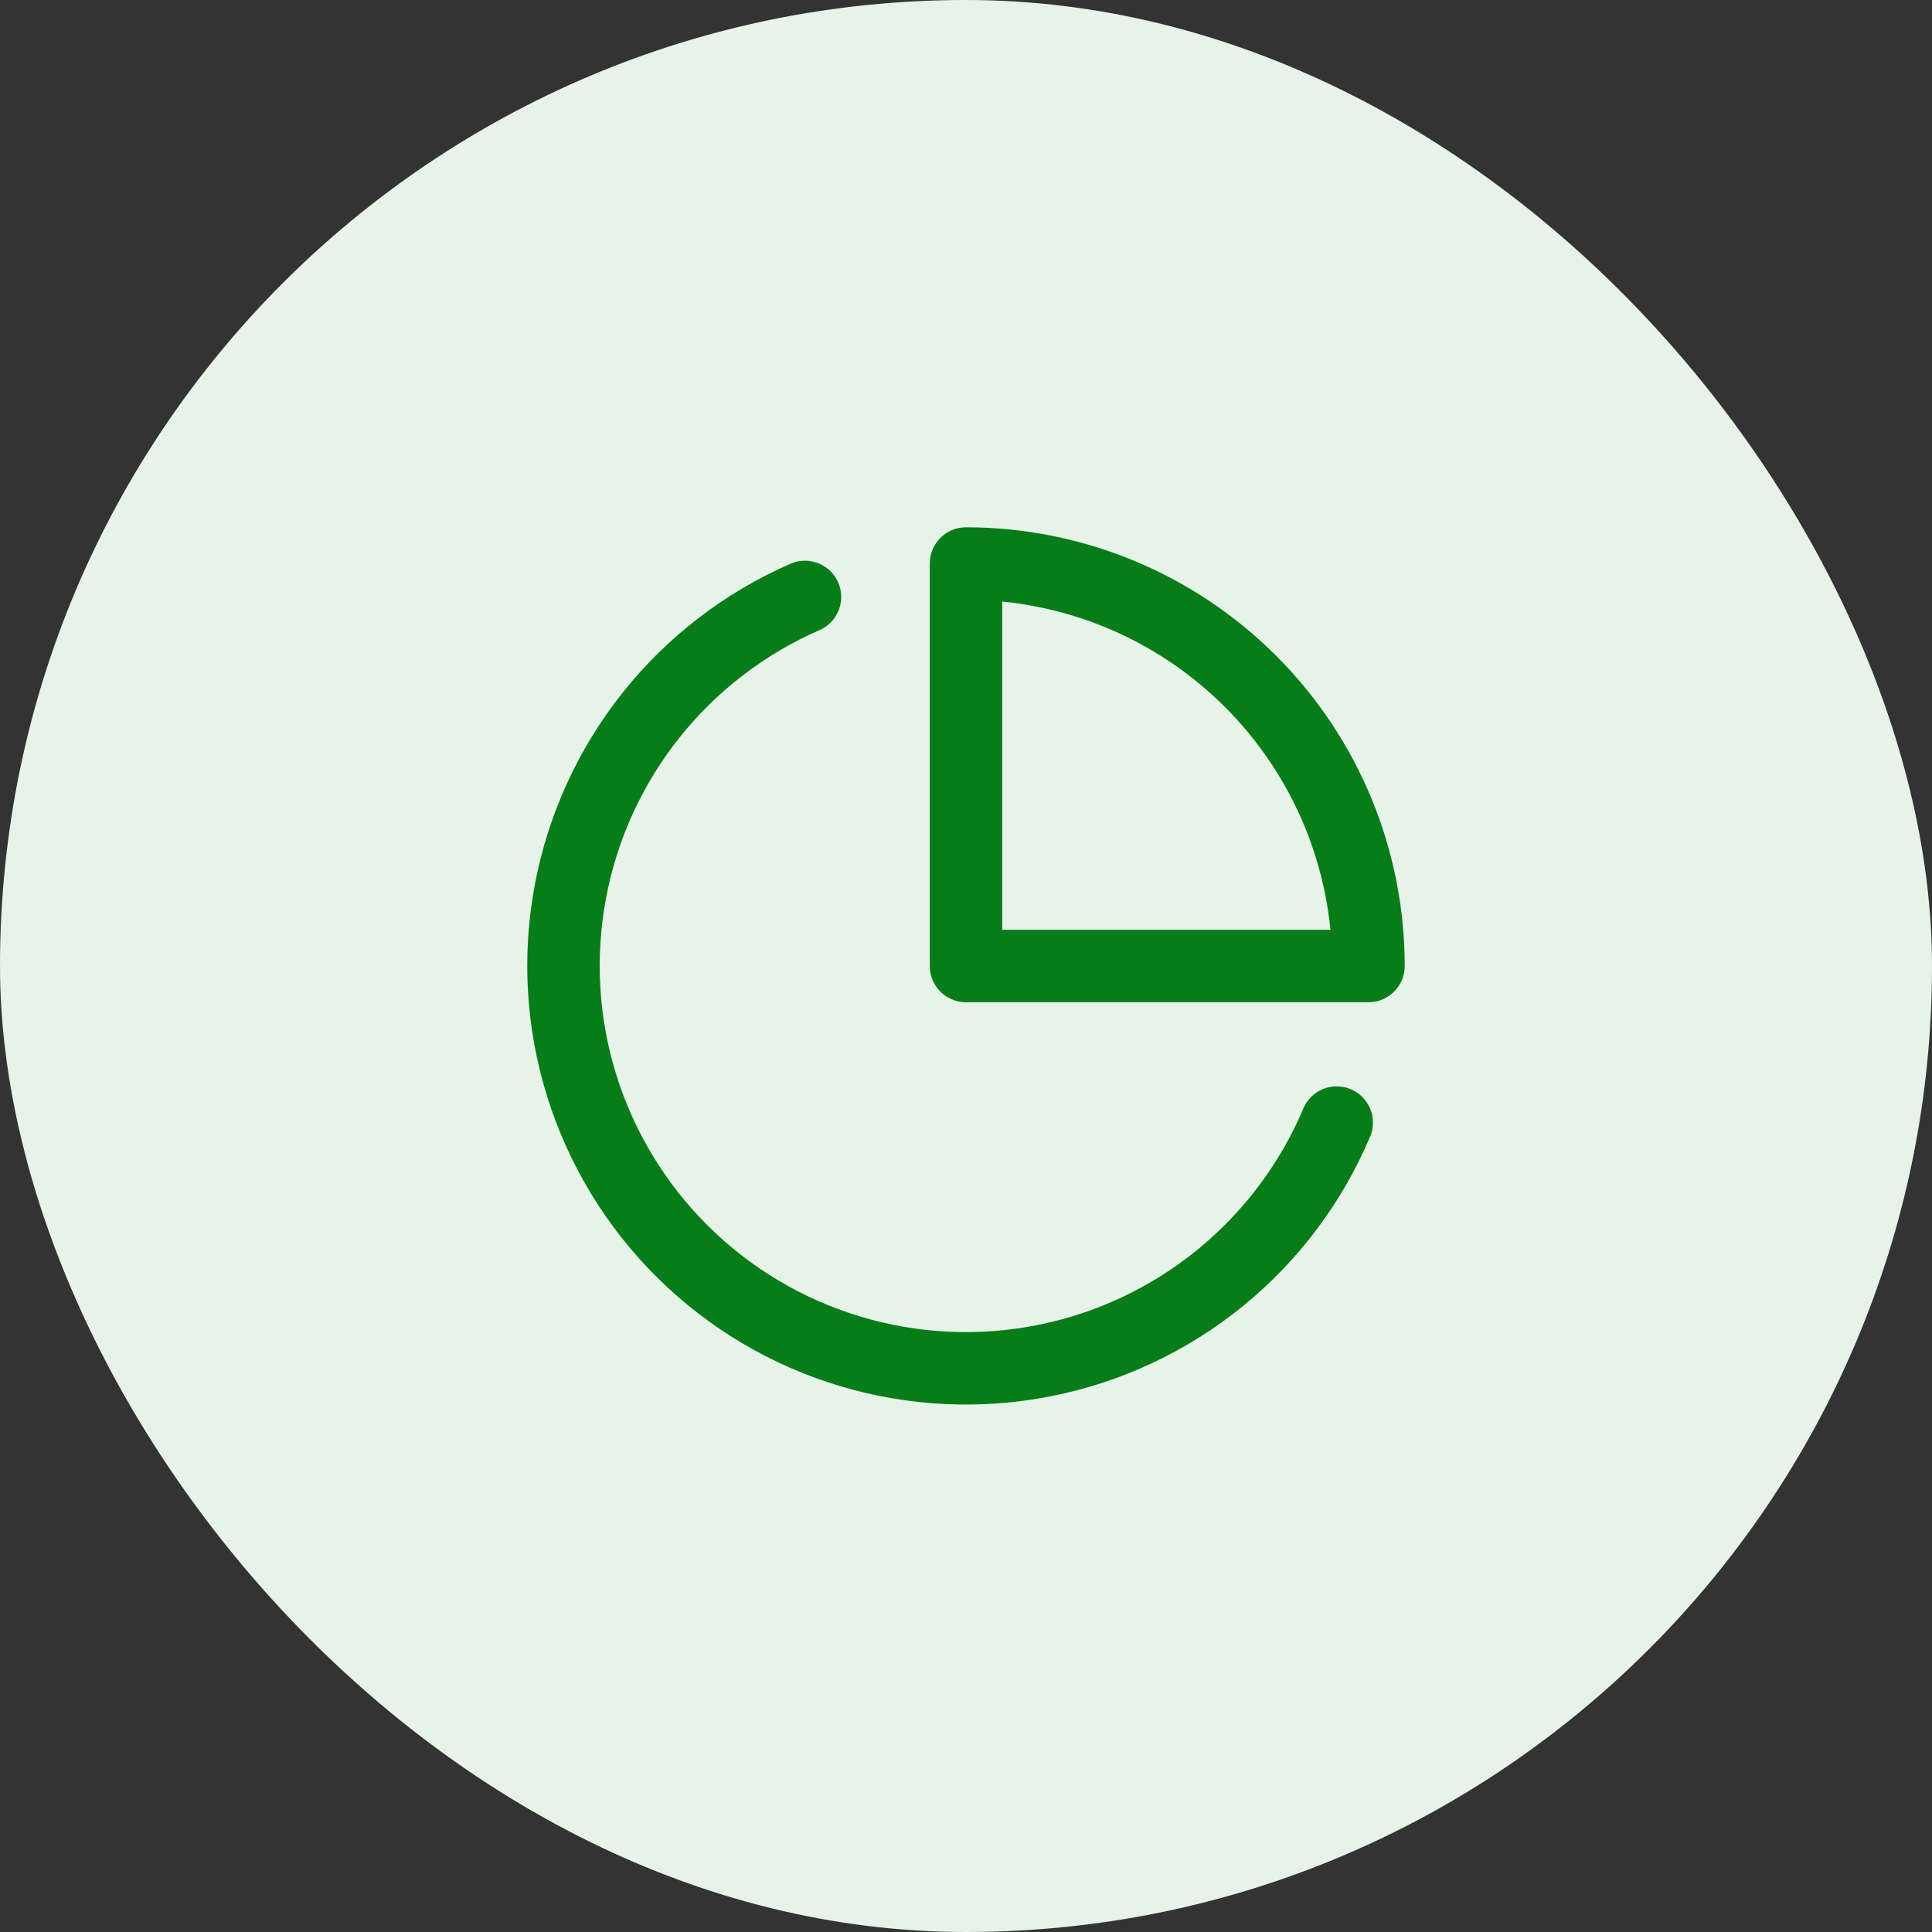
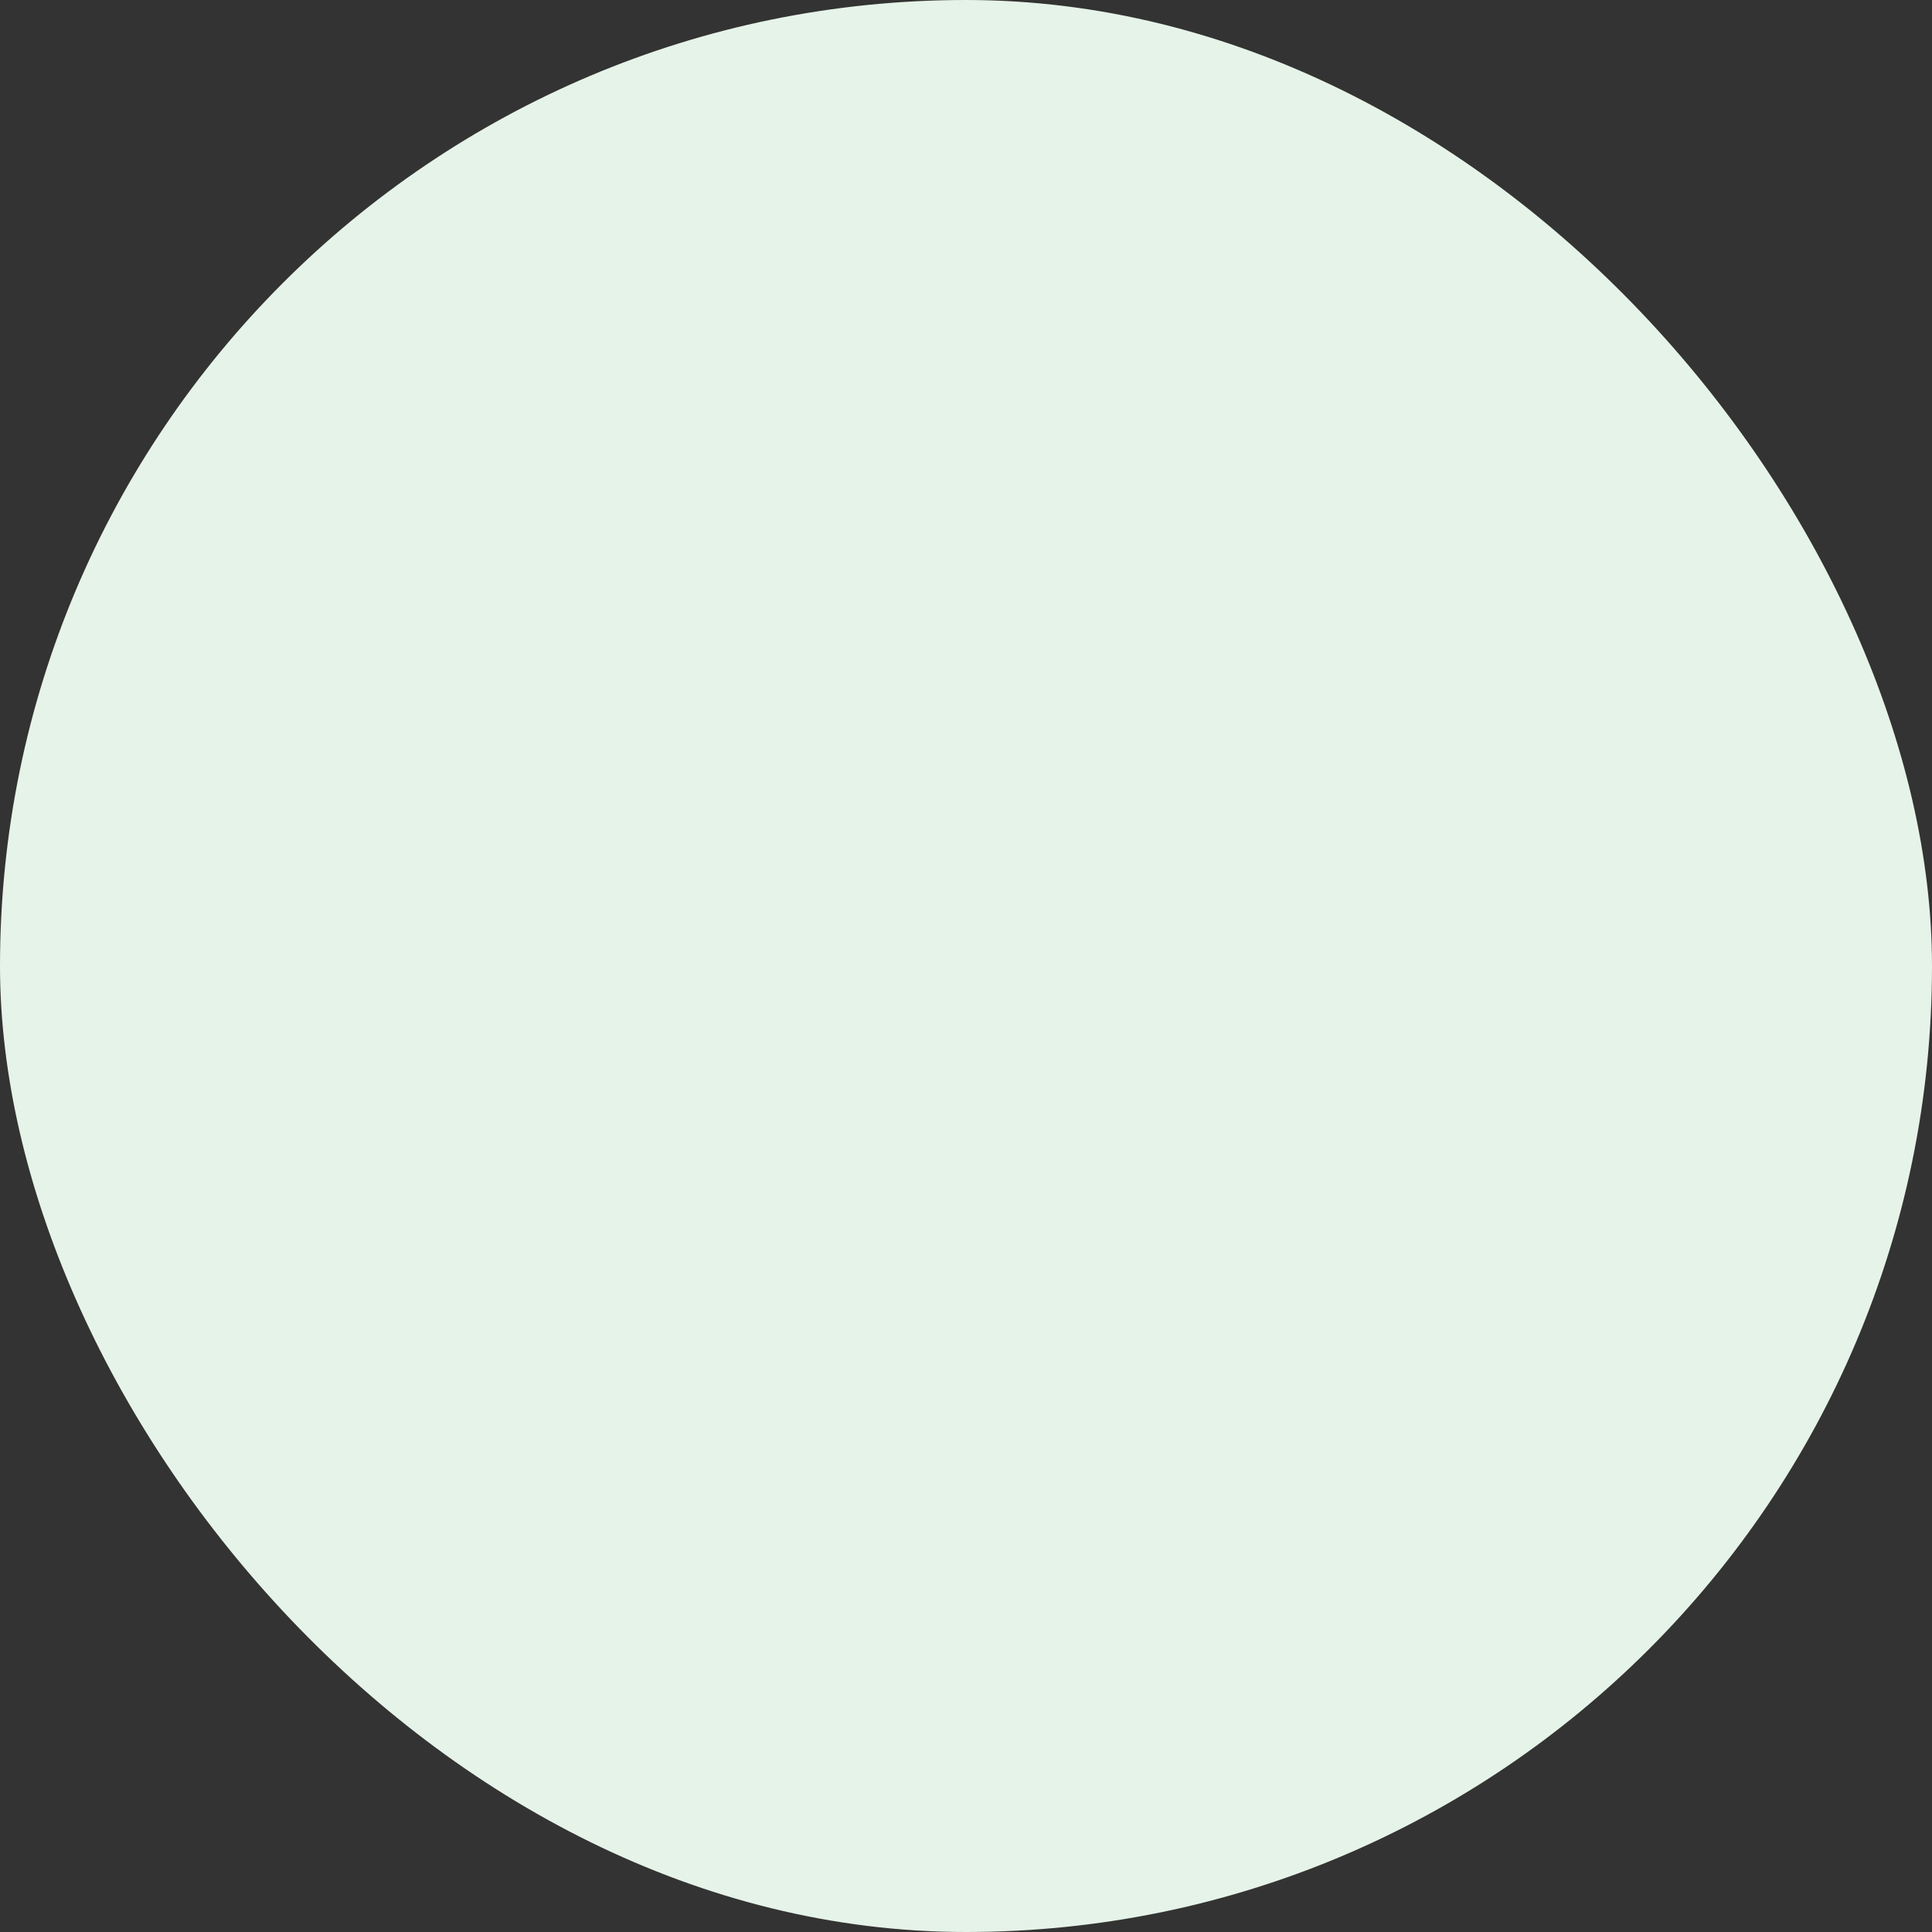
<svg xmlns="http://www.w3.org/2000/svg" width="40" height="40" viewBox="0 0 40 40" fill="none">
  <rect x="0" y="0" width="40" height="40" fill="#333333" stroke="none" />
  <rect width="40" height="40" rx="20" fill="#E6F3E8" />
-   <path d="M27.675 23.242C27.145 24.496 26.315 25.601 25.26 26.46C24.204 27.319 22.954 27.907 21.618 28.171C20.283 28.435 18.903 28.369 17.6 27.977C16.296 27.585 15.108 26.88 14.14 25.922C13.172 24.965 12.454 23.786 12.047 22.487C11.64 21.188 11.558 19.809 11.807 18.471C12.056 17.133 12.629 15.876 13.476 14.81C14.323 13.745 15.419 12.903 16.666 12.359M28.333 20C28.333 18.906 28.117 17.822 27.699 16.811C27.28 15.8 26.666 14.882 25.892 14.108C25.118 13.334 24.2 12.72 23.189 12.301C22.178 11.883 21.094 11.667 20 11.667V20H28.333Z" stroke="#087C19" stroke-width="1.5" stroke-linecap="round" stroke-linejoin="round" />
</svg>